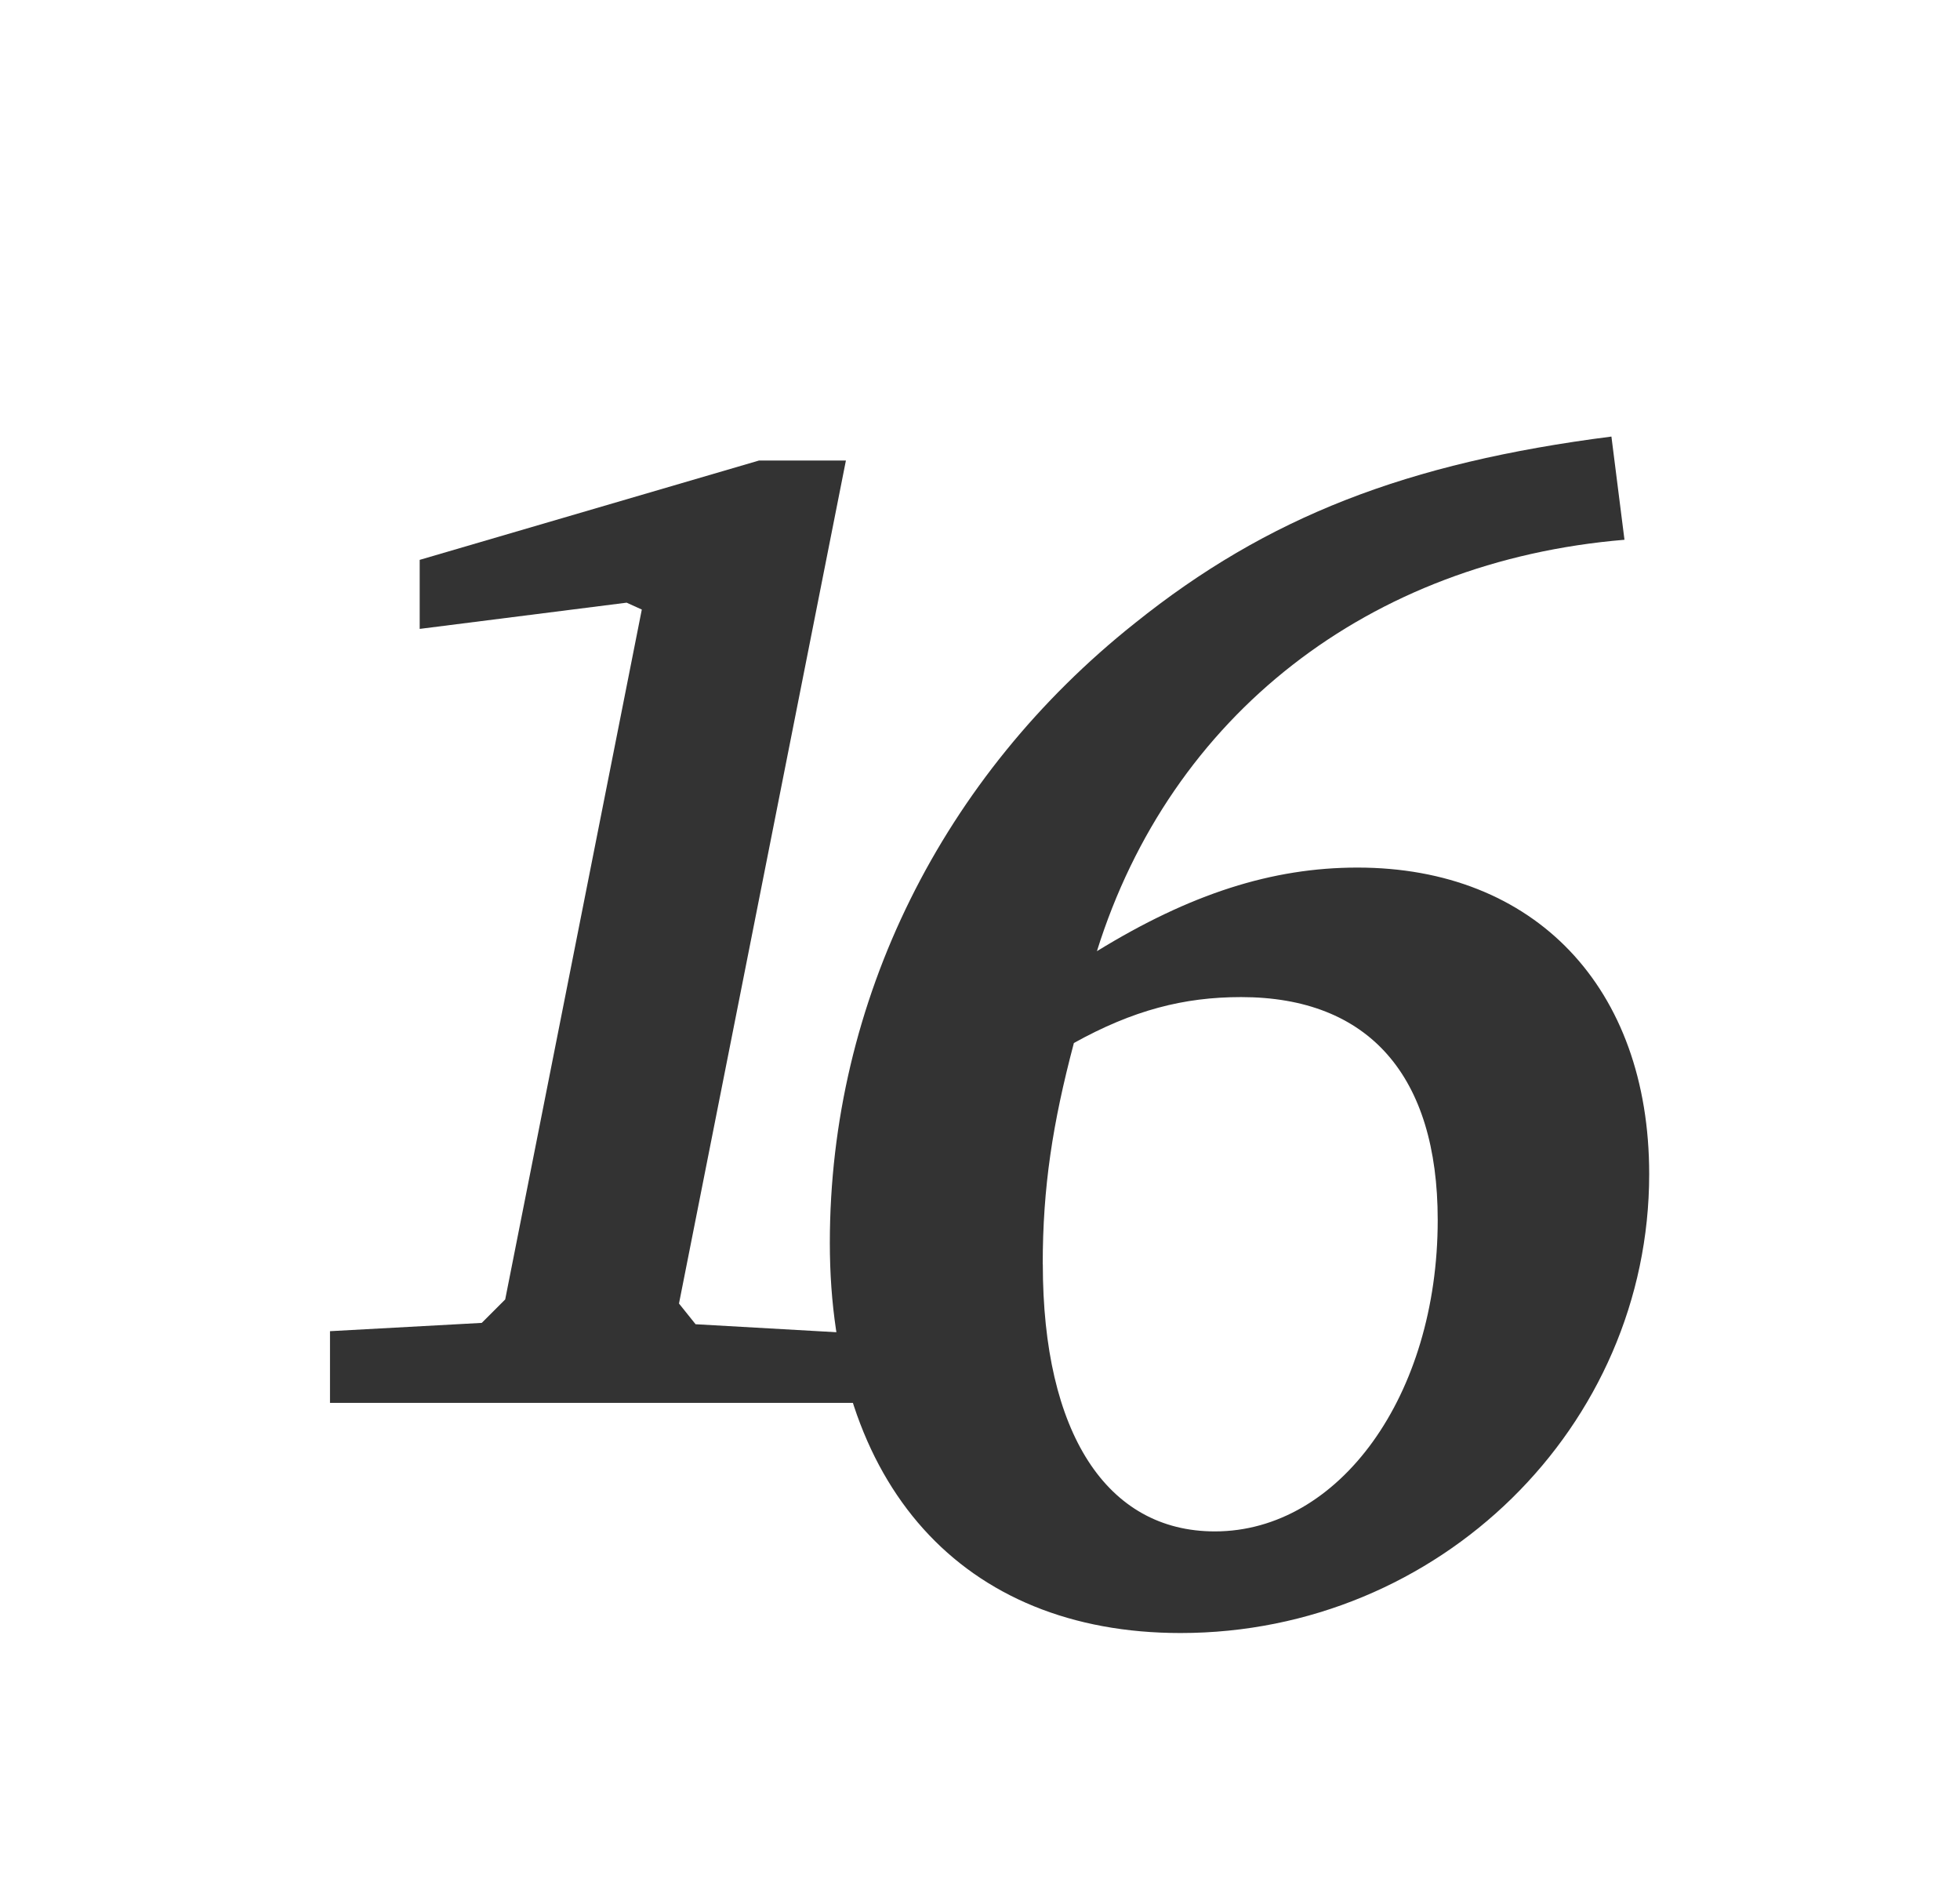
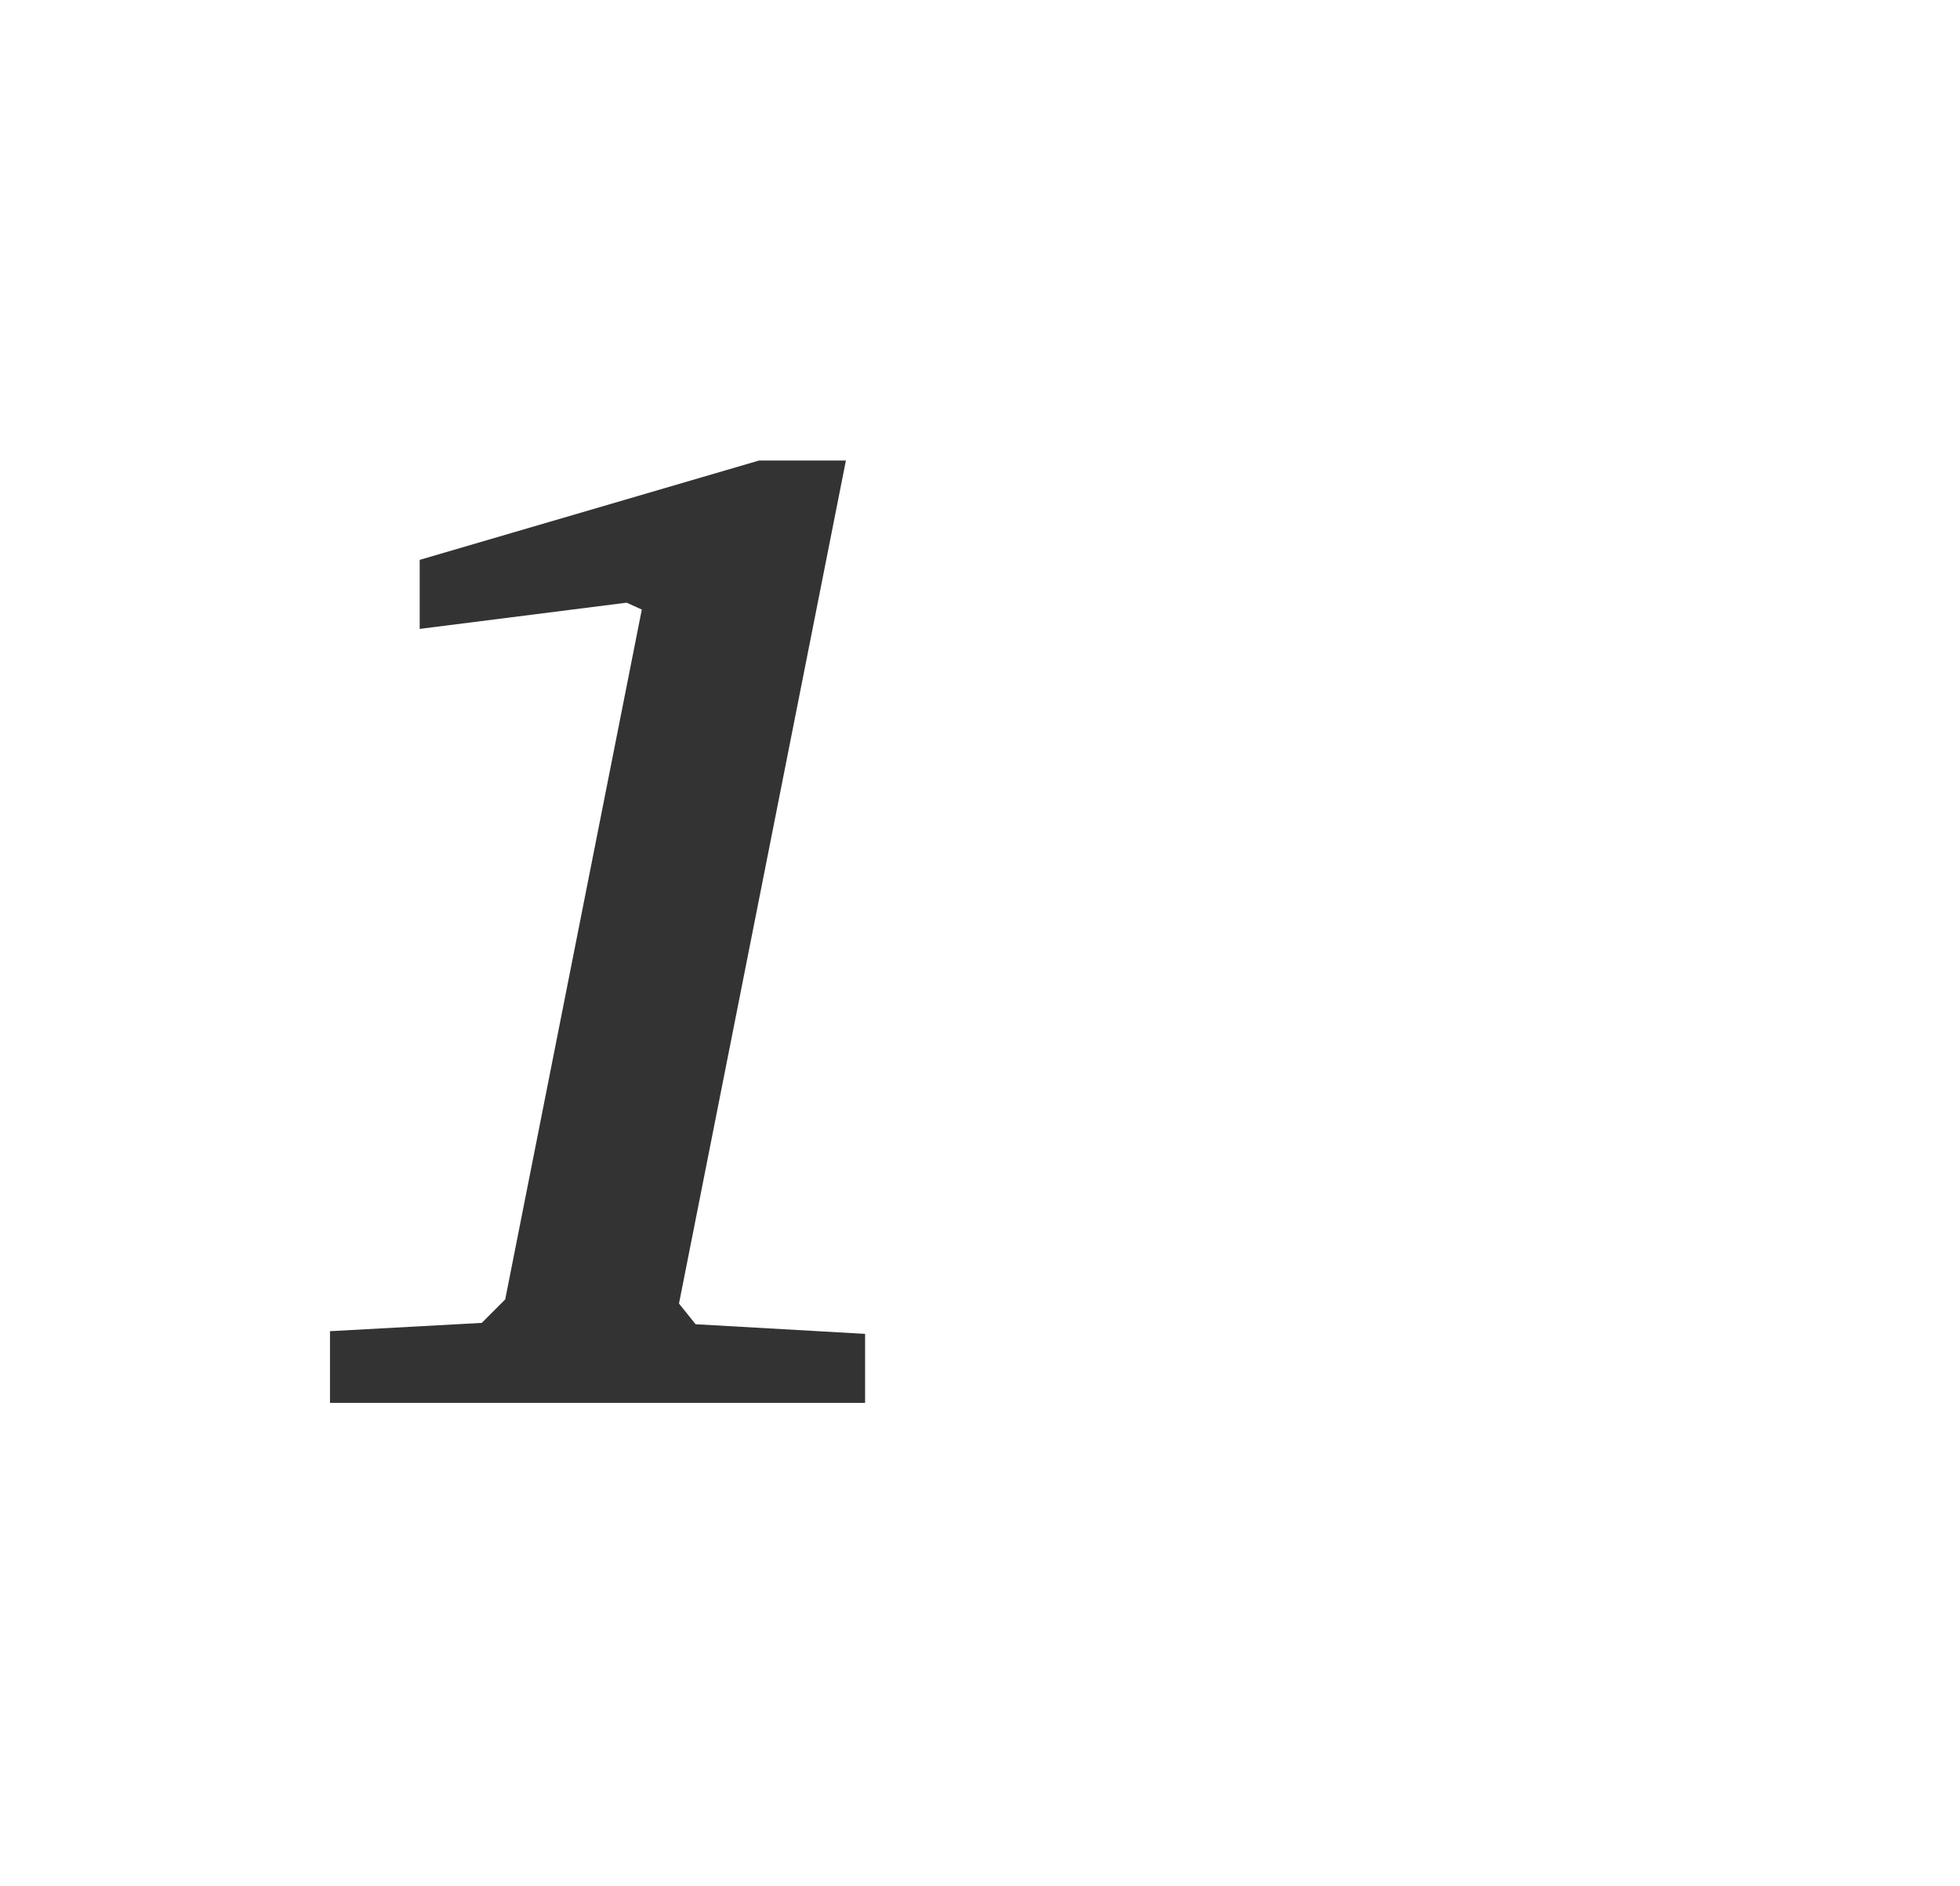
<svg xmlns="http://www.w3.org/2000/svg" id="temp" viewBox="0 0 234.02 225.1">
  <defs>
    <style> .cls-1 { fill: #333; stroke-width: 0px; } </style>
  </defs>
-   <path class="cls-1" d="m101,54.97l-19.93,100.63,1.98,2.47,20.24,1.15v8.24h-63.89v-8.56l18.12-.99,2.8-2.8,16.31-82.35-1.81-.82-24.71,3.13v-8.24l40.52-11.86h10.38Z" />
-   <path class="cls-1" d="m193.97,64.43c-30.52,2.54-54.19,20.93-63,49.11,11.15-6.85,20.93-9.98,31.11-9.98,21.13,0,34.83,14.28,34.83,36.59,0,30.13-25.04,54.78-55.96,54.78-26.02,0-41.87-17.61-41.87-46.56s13.5-55.76,36.39-73.96c15.85-12.72,32.48-19.17,56.93-22.3l1.56,12.33Zm-69.46,86.48c0,20.15,7.63,31.89,20.54,31.89,14.87,0,26.61-16.24,26.61-37.17,0-17.22-8.22-26.61-23.48-26.61-6.85,0-12.91,1.57-19.96,5.48-2.54,9.59-3.72,17.22-3.72,26.41Z" />
+   <path class="cls-1" d="m101,54.97l-19.93,100.63,1.98,2.47,20.24,1.15v8.24h-63.89v-8.56l18.12-.99,2.8-2.8,16.31-82.35-1.81-.82-24.71,3.13v-8.24l40.52-11.86Z" />
</svg>